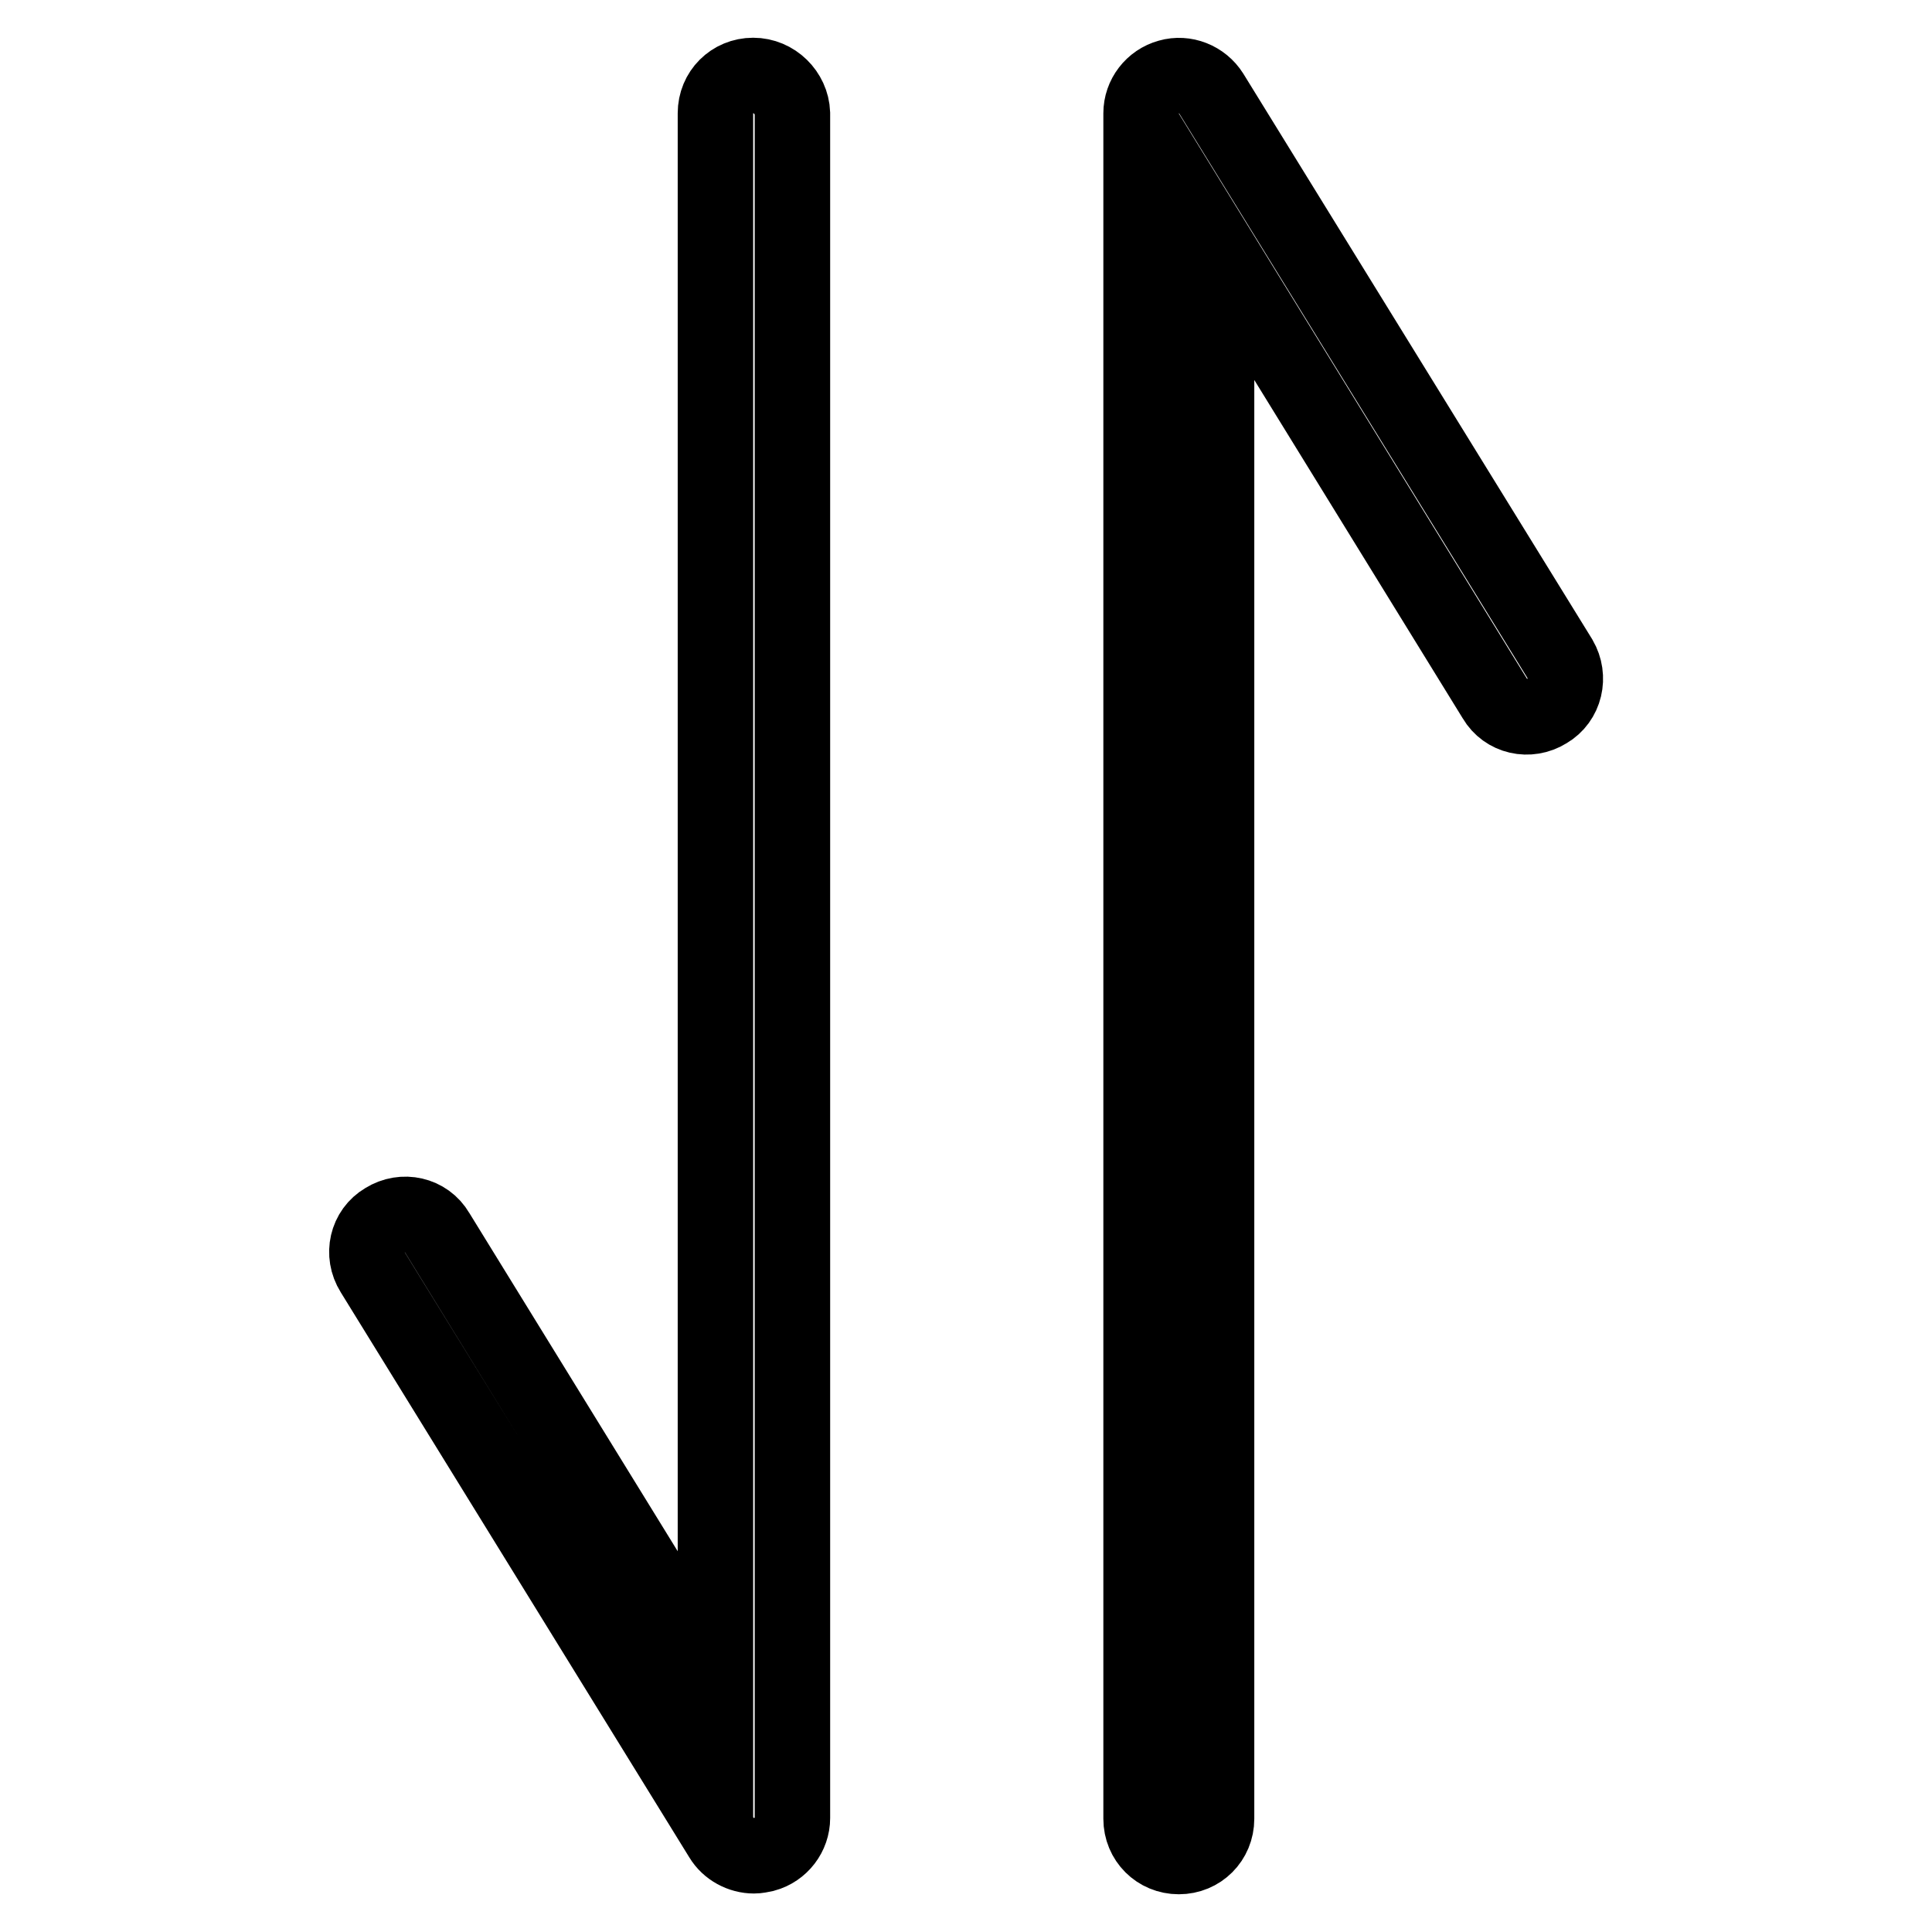
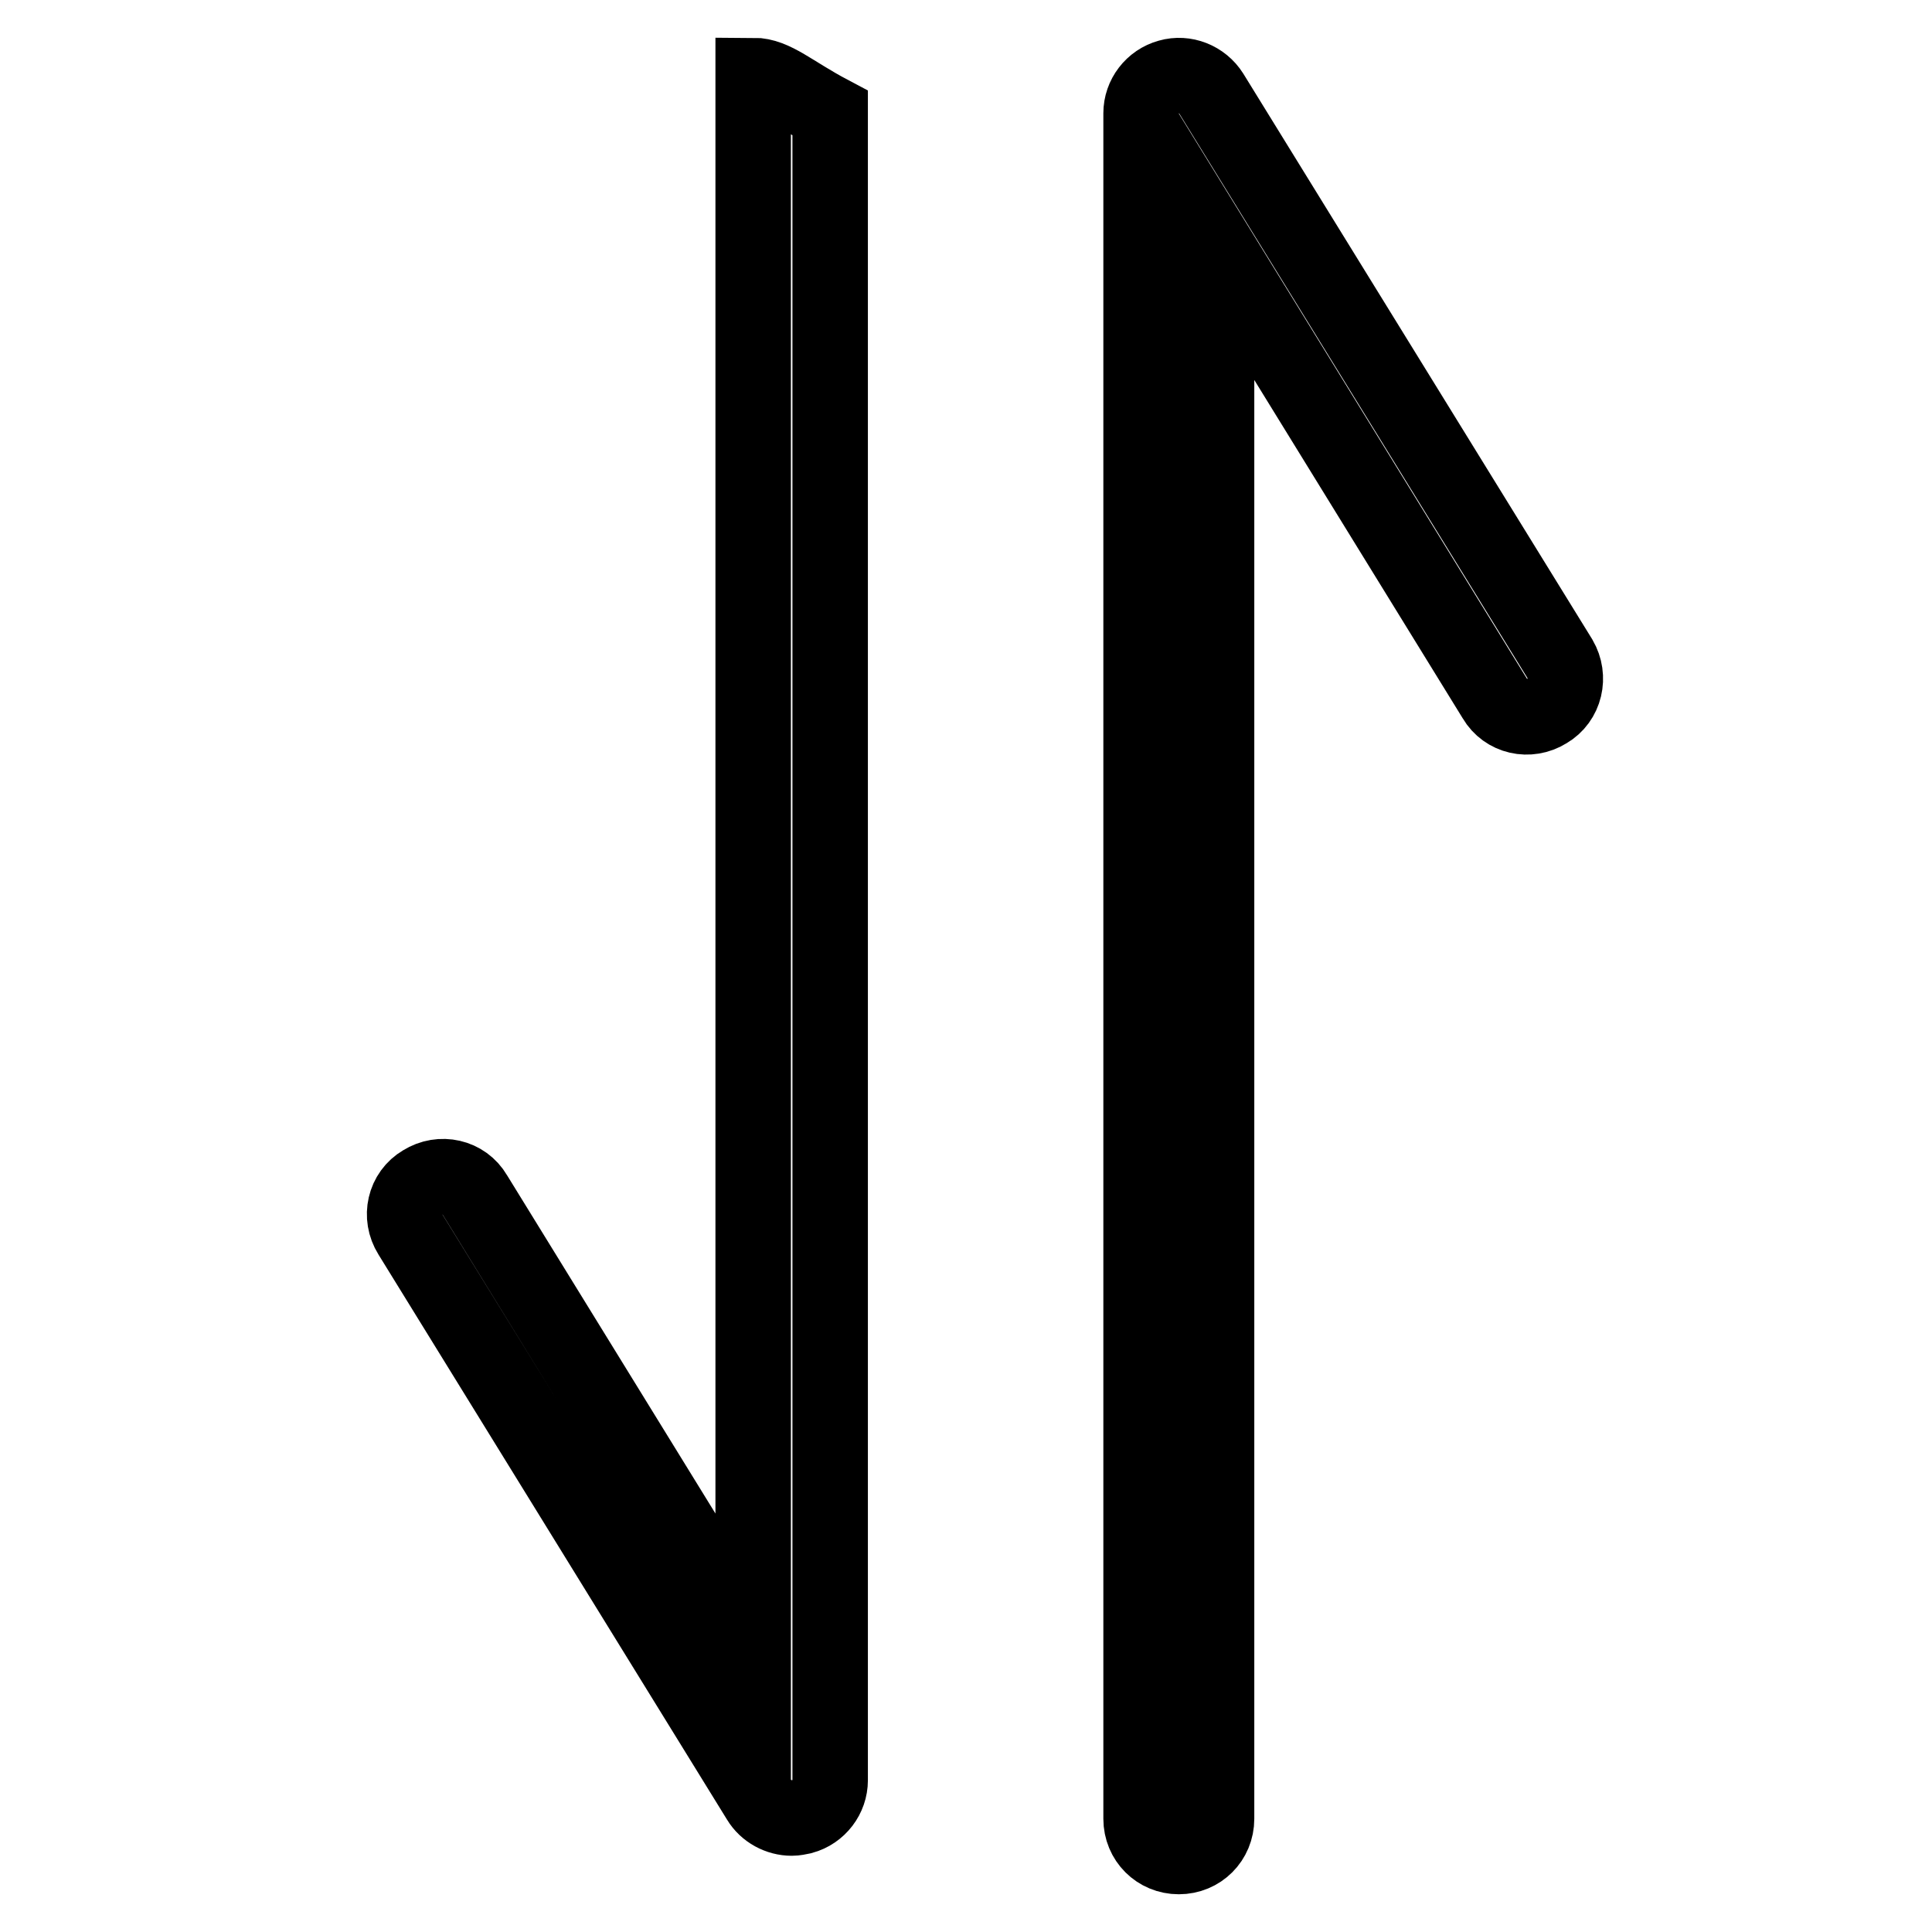
<svg xmlns="http://www.w3.org/2000/svg" version="1.1" x="0px" y="0px" viewBox="0 0 256 256" enable-background="new 0 0 256 256" xml:space="preserve">
  <g>
-     <path stroke-width="10" fill-opacity="0" stroke="#000000" d="M99.8,10c-2.8,0-5,2.2-5,5v208.2l-36.9-59.9c-1.4-2.4-4.5-3.1-6.9-1.6c-2.4,1.4-3.1,4.5-1.6,6.9l46.2,74.9 c0.9,1.5,2.6,2.4,4.3,2.4c0.5,0,0.9-0.1,1.4-0.2c2.2-0.6,3.7-2.6,3.7-4.8V15C104.9,12.3,102.6,10,99.8,10z M206.7,87.3l-46.2-74.9 c-1.2-1.9-3.5-2.8-5.6-2.2c-2.2,0.6-3.7,2.6-3.7,4.8V241c0,2.8,2.2,5,5,5c2.8,0,5-2.2,5-5V32.7l36.9,59.9c1.4,2.4,4.5,3.1,6.9,1.6 C207.4,92.8,208.1,89.7,206.7,87.3L206.7,87.3z" />
+     <path stroke-width="10" fill-opacity="0" stroke="#000000" d="M99.8,10v208.2l-36.9-59.9c-1.4-2.4-4.5-3.1-6.9-1.6c-2.4,1.4-3.1,4.5-1.6,6.9l46.2,74.9 c0.9,1.5,2.6,2.4,4.3,2.4c0.5,0,0.9-0.1,1.4-0.2c2.2-0.6,3.7-2.6,3.7-4.8V15C104.9,12.3,102.6,10,99.8,10z M206.7,87.3l-46.2-74.9 c-1.2-1.9-3.5-2.8-5.6-2.2c-2.2,0.6-3.7,2.6-3.7,4.8V241c0,2.8,2.2,5,5,5c2.8,0,5-2.2,5-5V32.7l36.9,59.9c1.4,2.4,4.5,3.1,6.9,1.6 C207.4,92.8,208.1,89.7,206.7,87.3L206.7,87.3z" />
  </g>
</svg>